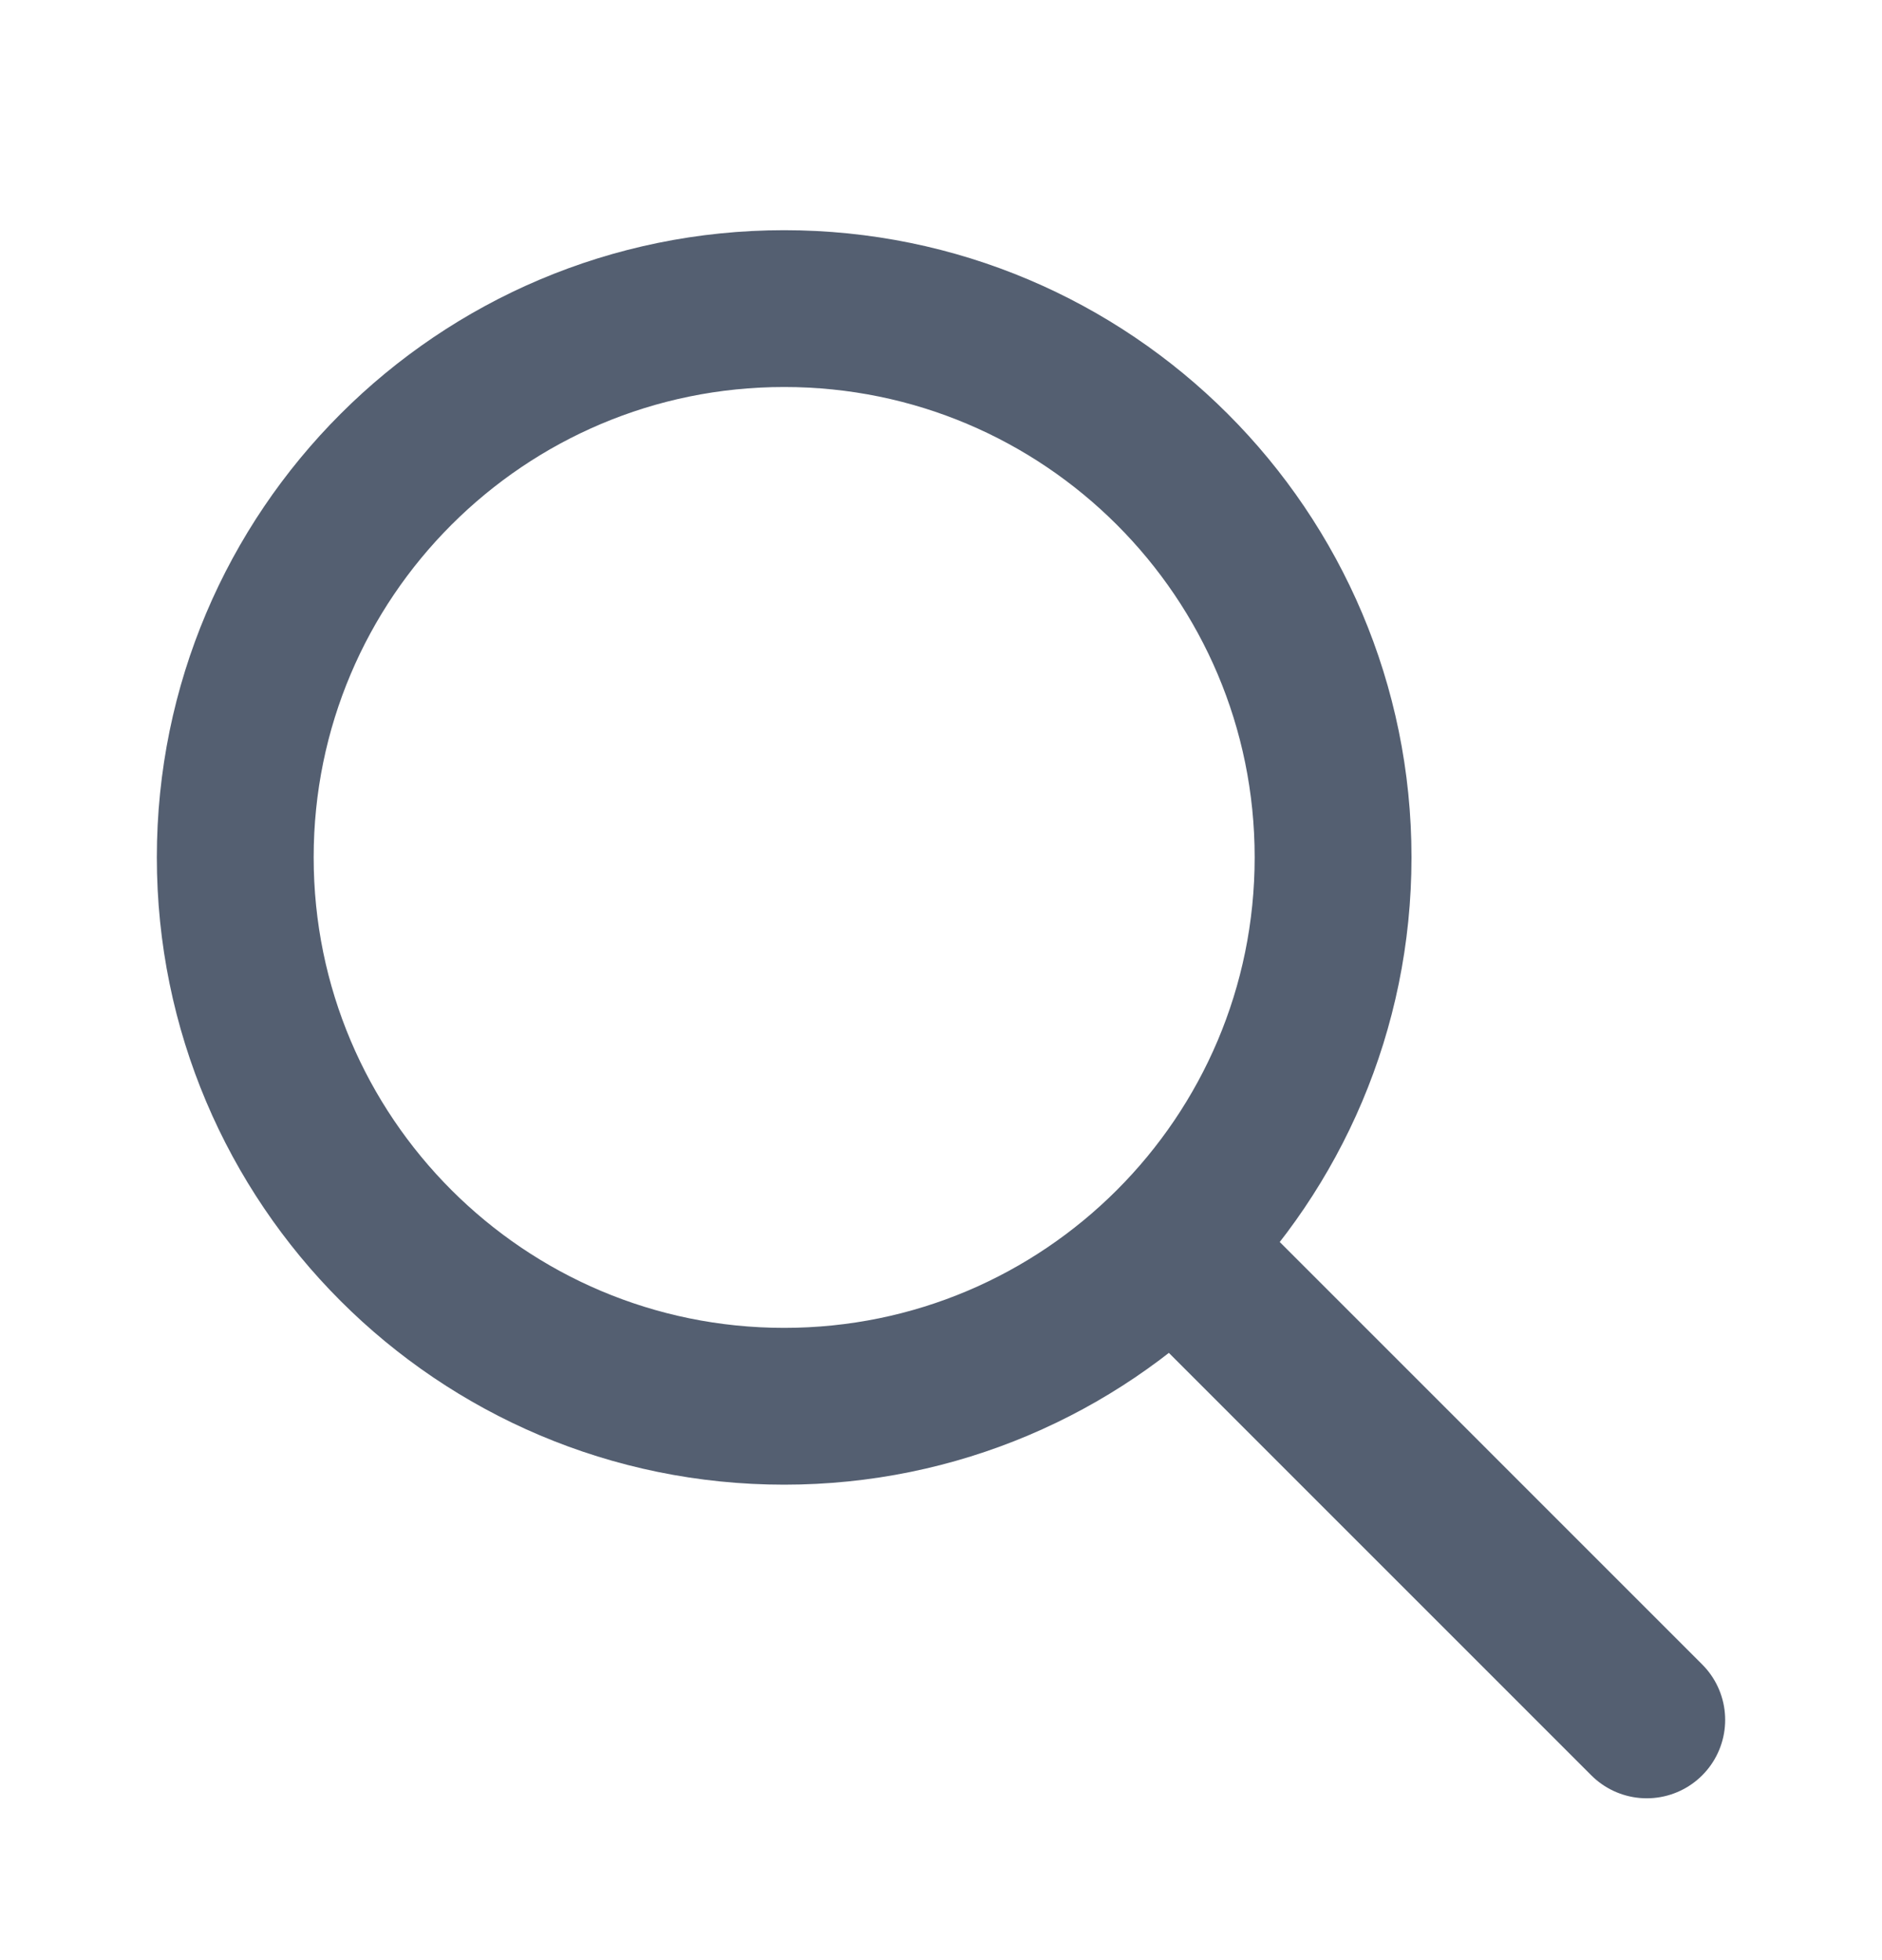
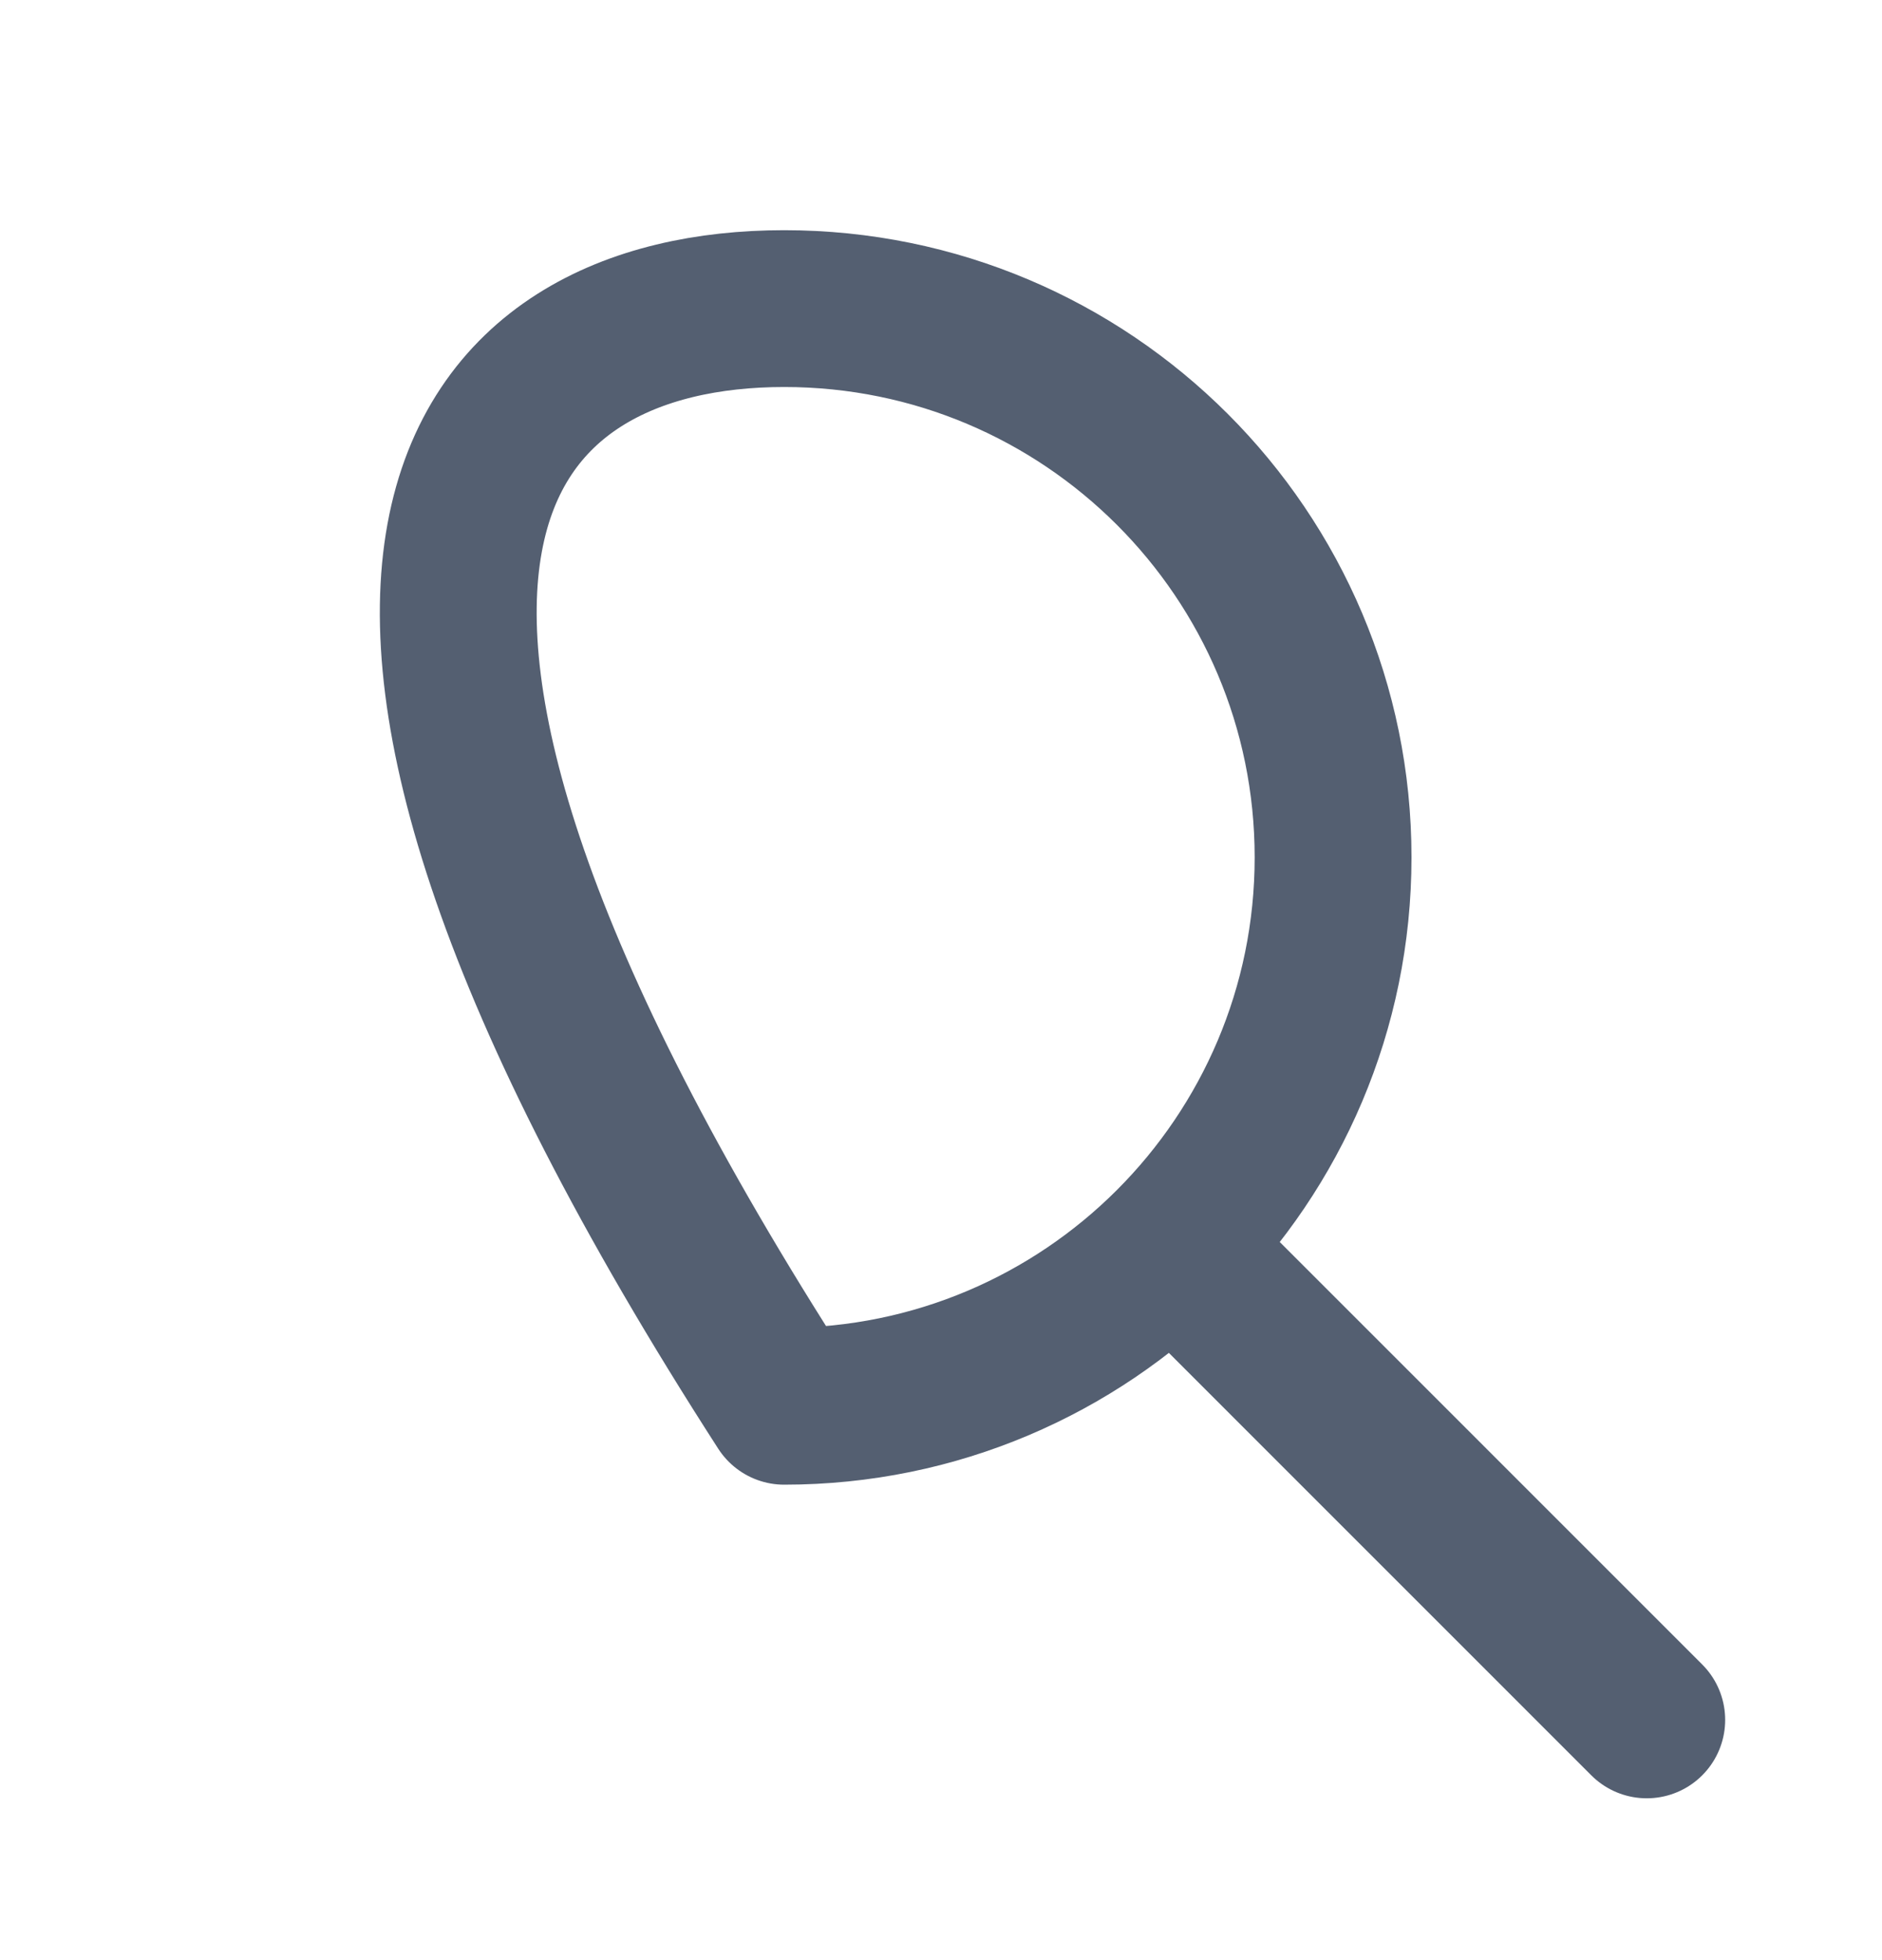
<svg xmlns="http://www.w3.org/2000/svg" width="24" height="25" viewBox="0 0 24 25" fill="none">
  <g id="search">
-     <path id="Icon" d="M21 21.936L15 15.935M17 10.935C17 14.802 13.866 17.936 10 17.936C6.134 17.936 3 14.802 3 10.935C3 7.07 6.134 3.936 10 3.936C13.866 3.936 17 7.07 17 10.935Z" stroke="#545F71" stroke-width="2" stroke-linecap="round" stroke-linejoin="round" />
+     <path id="Icon" d="M21 21.936L15 15.935M17 10.935C17 14.802 13.866 17.936 10 17.936C3 7.07 6.134 3.936 10 3.936C13.866 3.936 17 7.07 17 10.935Z" stroke="#545F71" stroke-width="2" stroke-linecap="round" stroke-linejoin="round" />
  </g>
</svg>